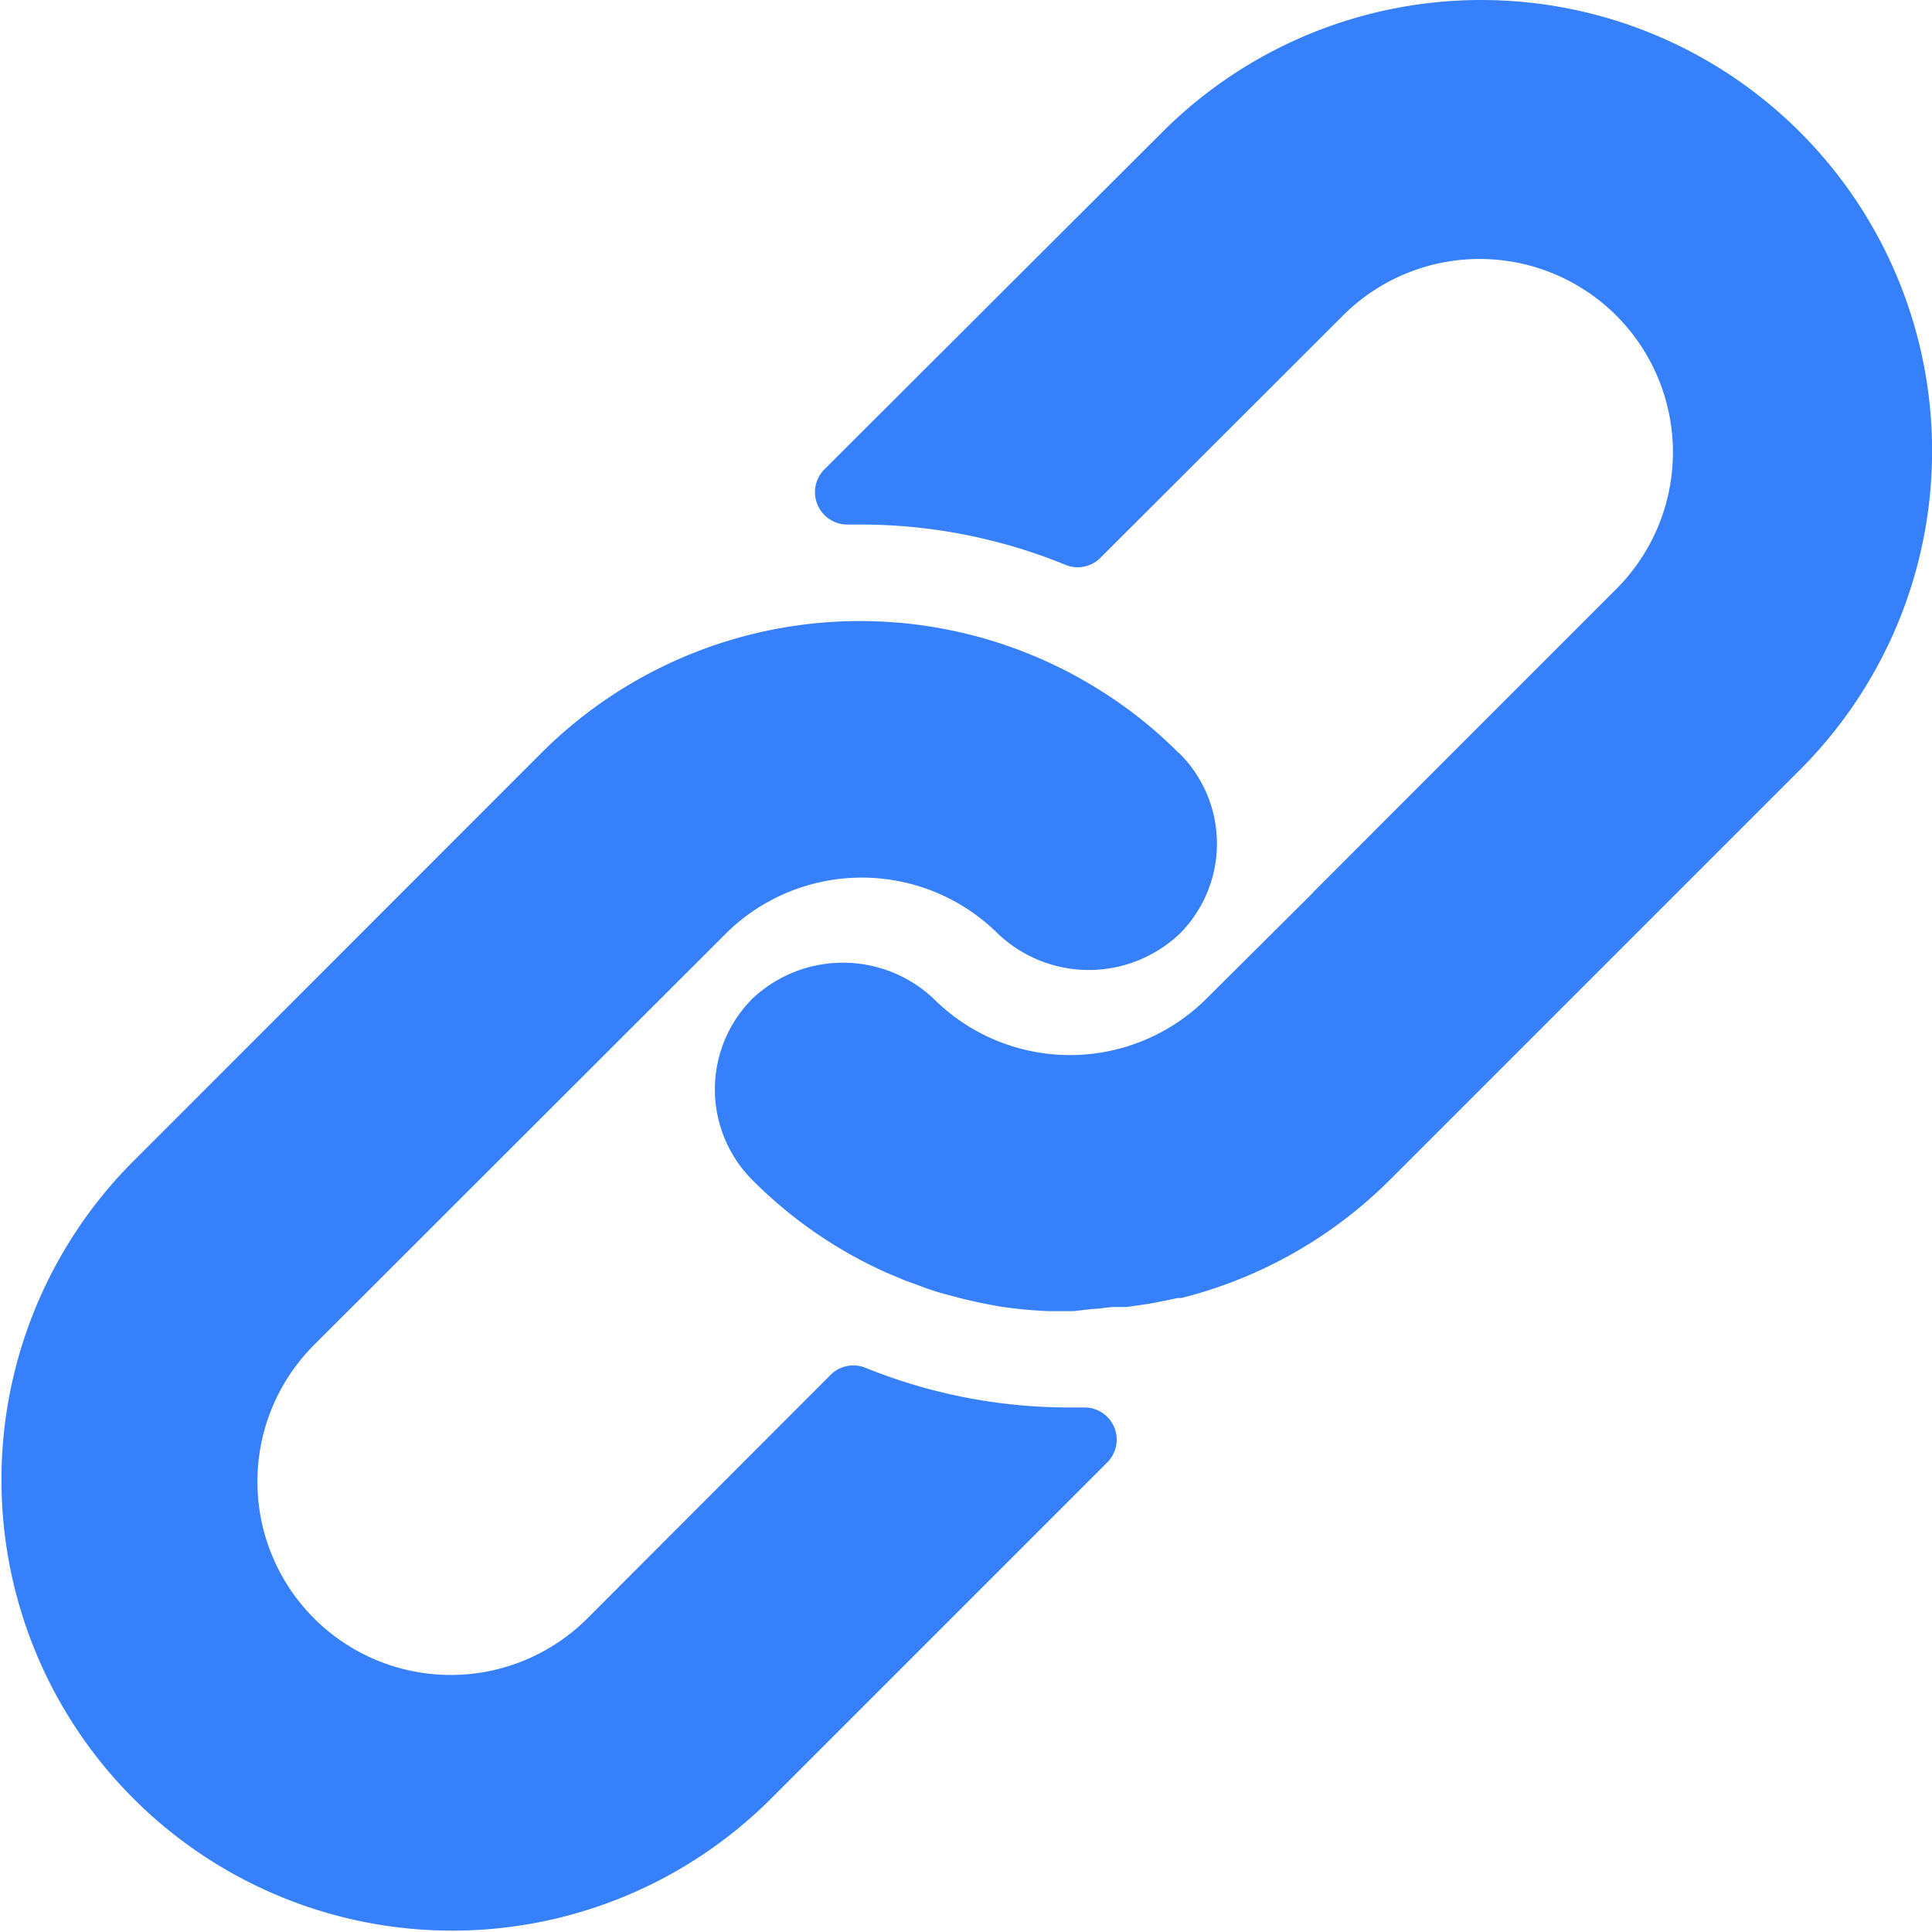
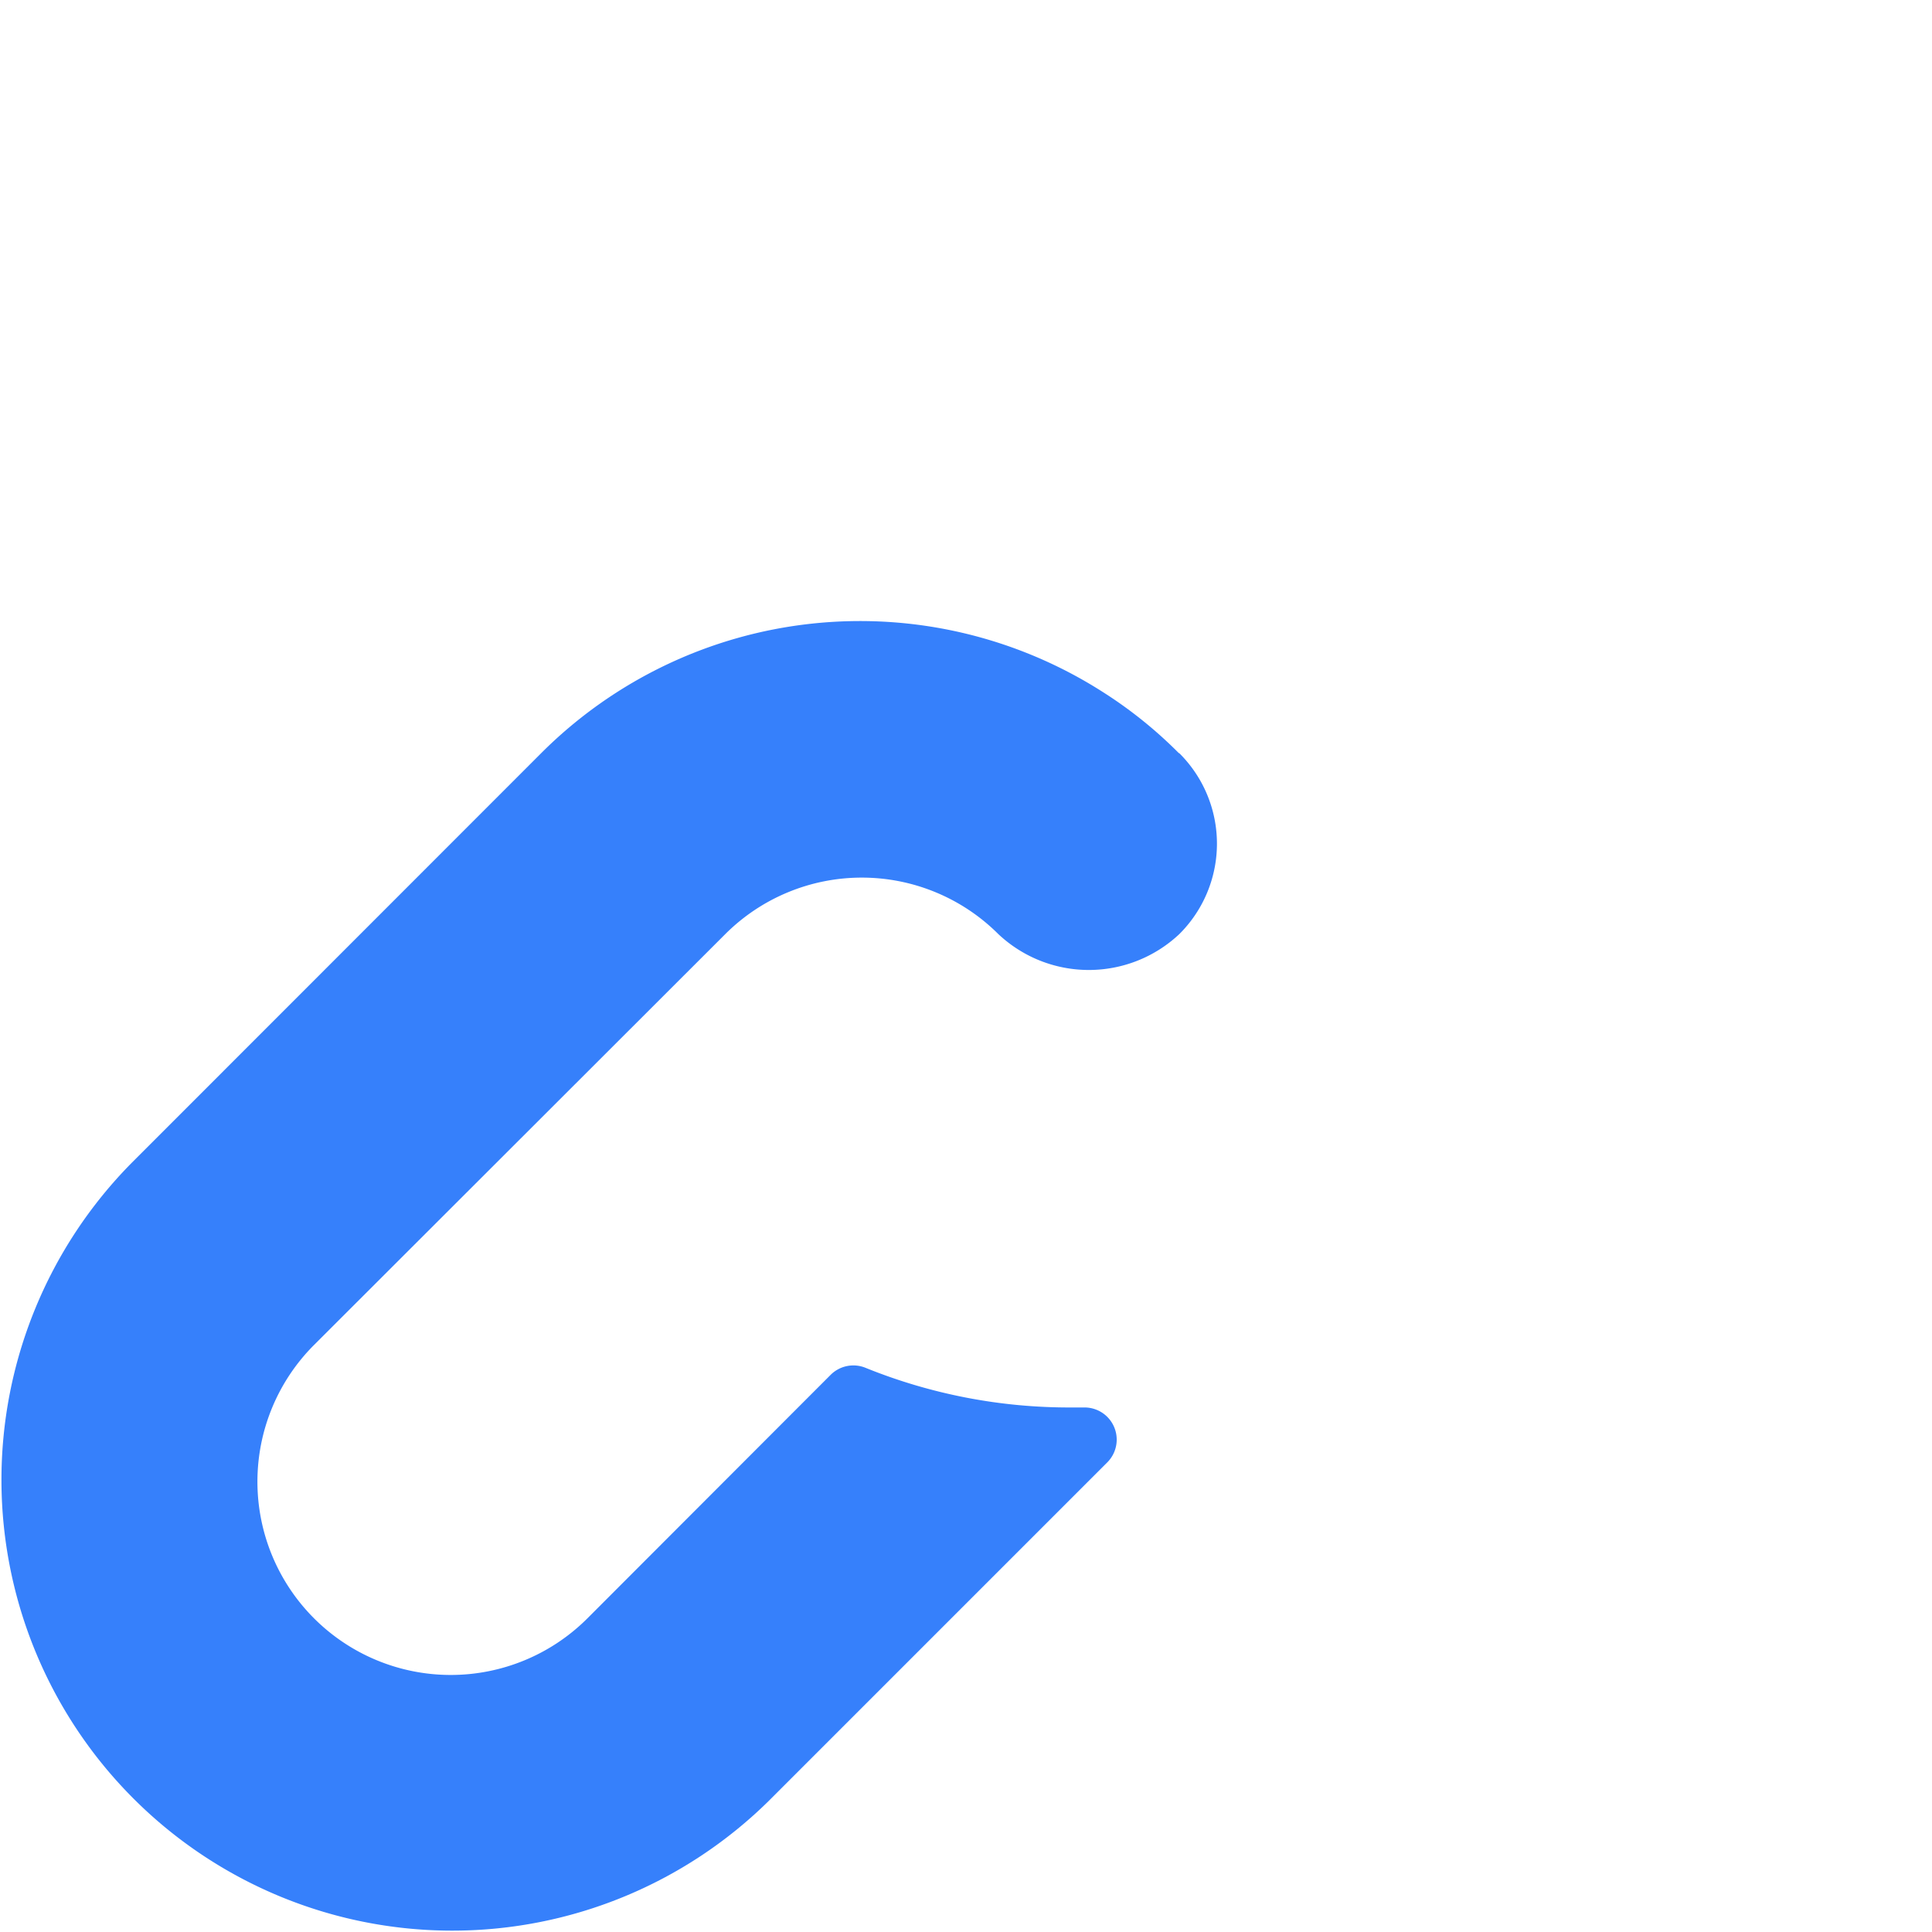
<svg xmlns="http://www.w3.org/2000/svg" width="20" height="20.003" viewBox="0 0 20 20.003">
  <defs>
    <style>.a{fill:#3680fb;}</style>
  </defs>
  <g transform="translate(-0.039 0)">
    <g transform="translate(0.039 6.43)">
      <g transform="translate(0)">
        <path class="a" d="M12.242,165.98a4.536,4.536,0,0,0-.783-.63,4.667,4.667,0,0,0-5.817.63L1.4,170.224a4.667,4.667,0,0,0,6.6,6.6l3.5-3.5a.333.333,0,0,0-.237-.57h-.133A5.61,5.61,0,0,1,9,172.344a.333.333,0,0,0-.363.073l-2.517,2.52a2,2,0,1,1-2.83-2.83l4.257-4.253a2,2,0,0,1,2.827,0,1.367,1.367,0,0,0,1.873,0,1.32,1.32,0,0,0,0-1.873Z" transform="translate(-0.039 -164.614)" />
      </g>
    </g>
    <g transform="translate(7.44 0)">
      <g transform="translate(0 0)">
-         <path class="a" d="M200.734,1.367a4.667,4.667,0,0,0-6.6,0l-3.5,3.493a.335.335,0,0,0,.243.57H191a5.6,5.6,0,0,1,2.13.417.333.333,0,0,0,.363-.073l2.51-2.507a2,2,0,0,1,2.83,2.83L195.711,9.22l-.027.03-1.093,1.087a2,2,0,0,1-2.827,0,1.367,1.367,0,0,0-1.873,0,1.329,1.329,0,0,0,0,1.88,4.626,4.626,0,0,0,1.333.933c.07.033.14.06.21.09s.143.053.213.08.143.05.213.07l.2.053c.133.033.267.06.4.083a4.64,4.64,0,0,0,.5.047h.253l.2-.023c.073,0,.15-.02.237-.02h.113l.23-.033.107-.02.193-.04h.037a4.666,4.666,0,0,0,2.163-1.227l4.243-4.243A4.667,4.667,0,0,0,200.734,1.367Z" transform="translate(-189.502 0)" />
-       </g>
+         </g>
    </g>
  </g>
</svg>